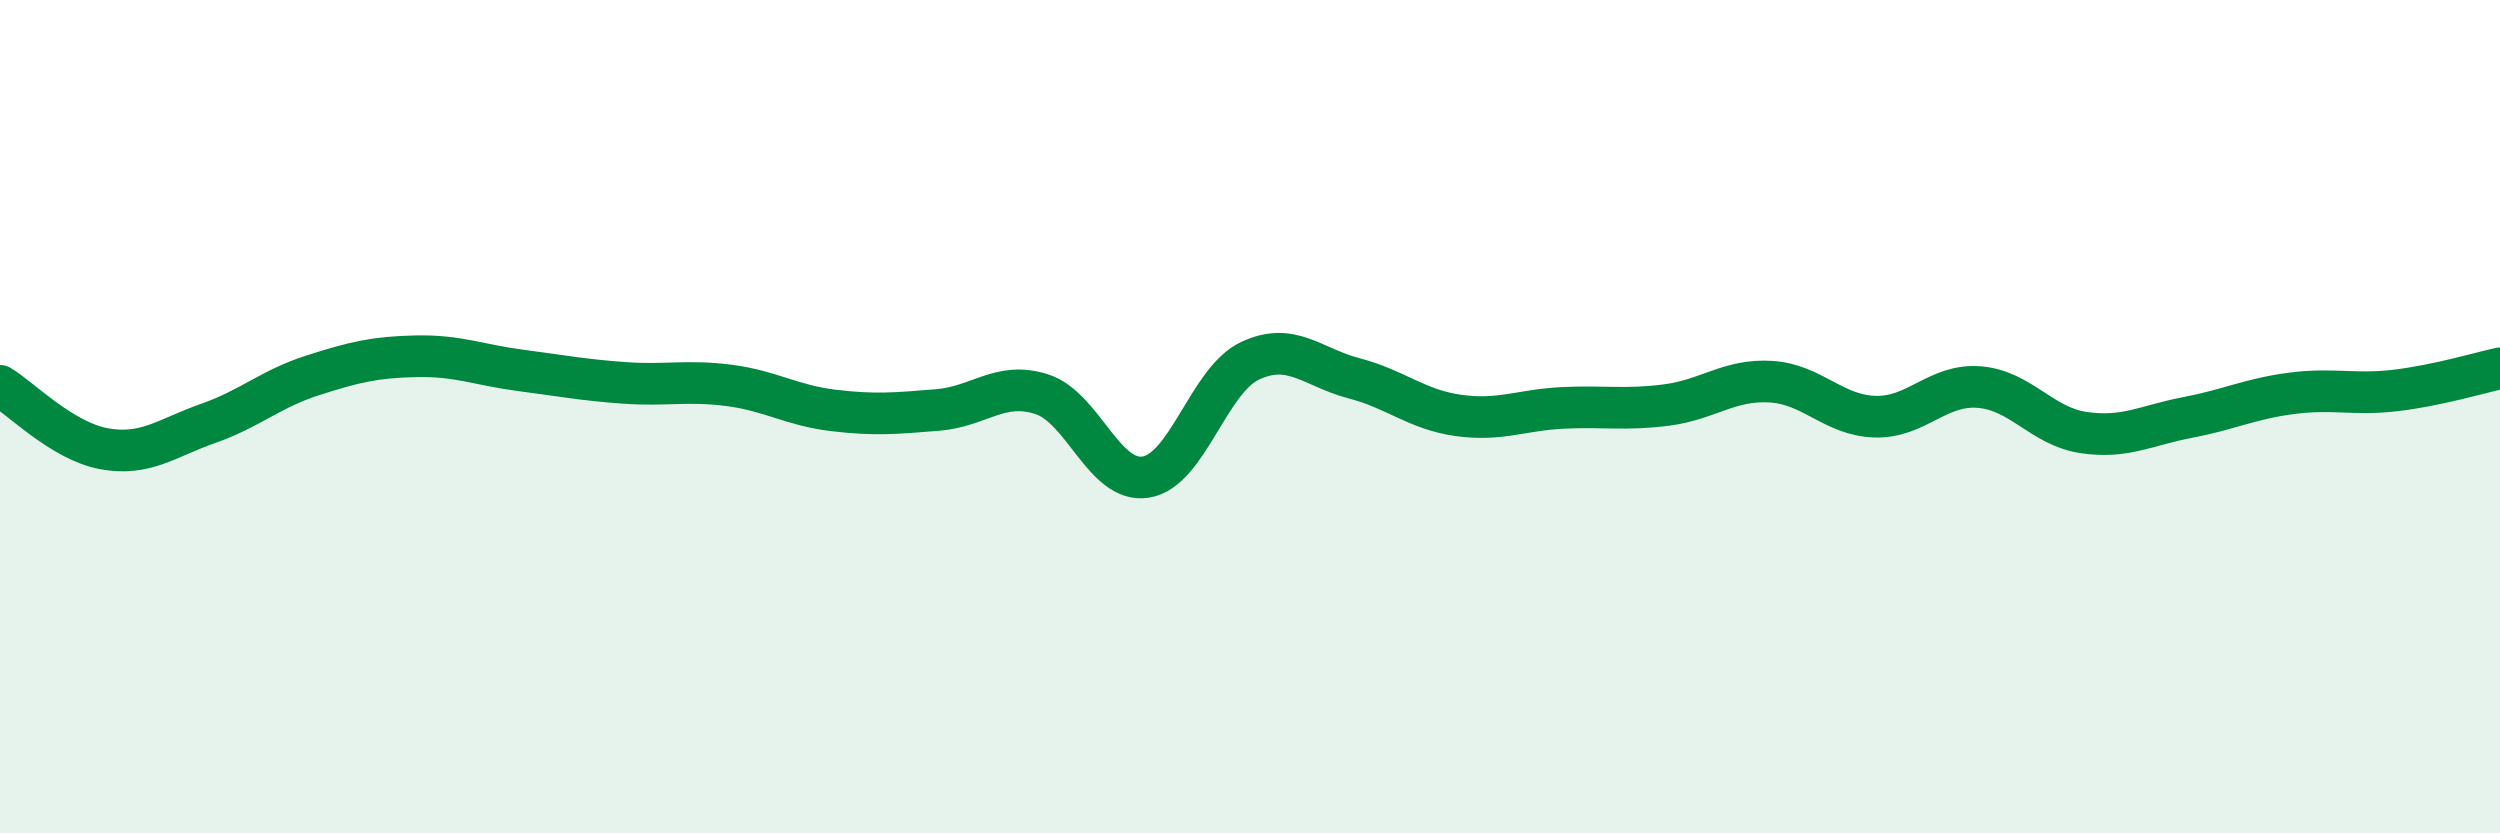
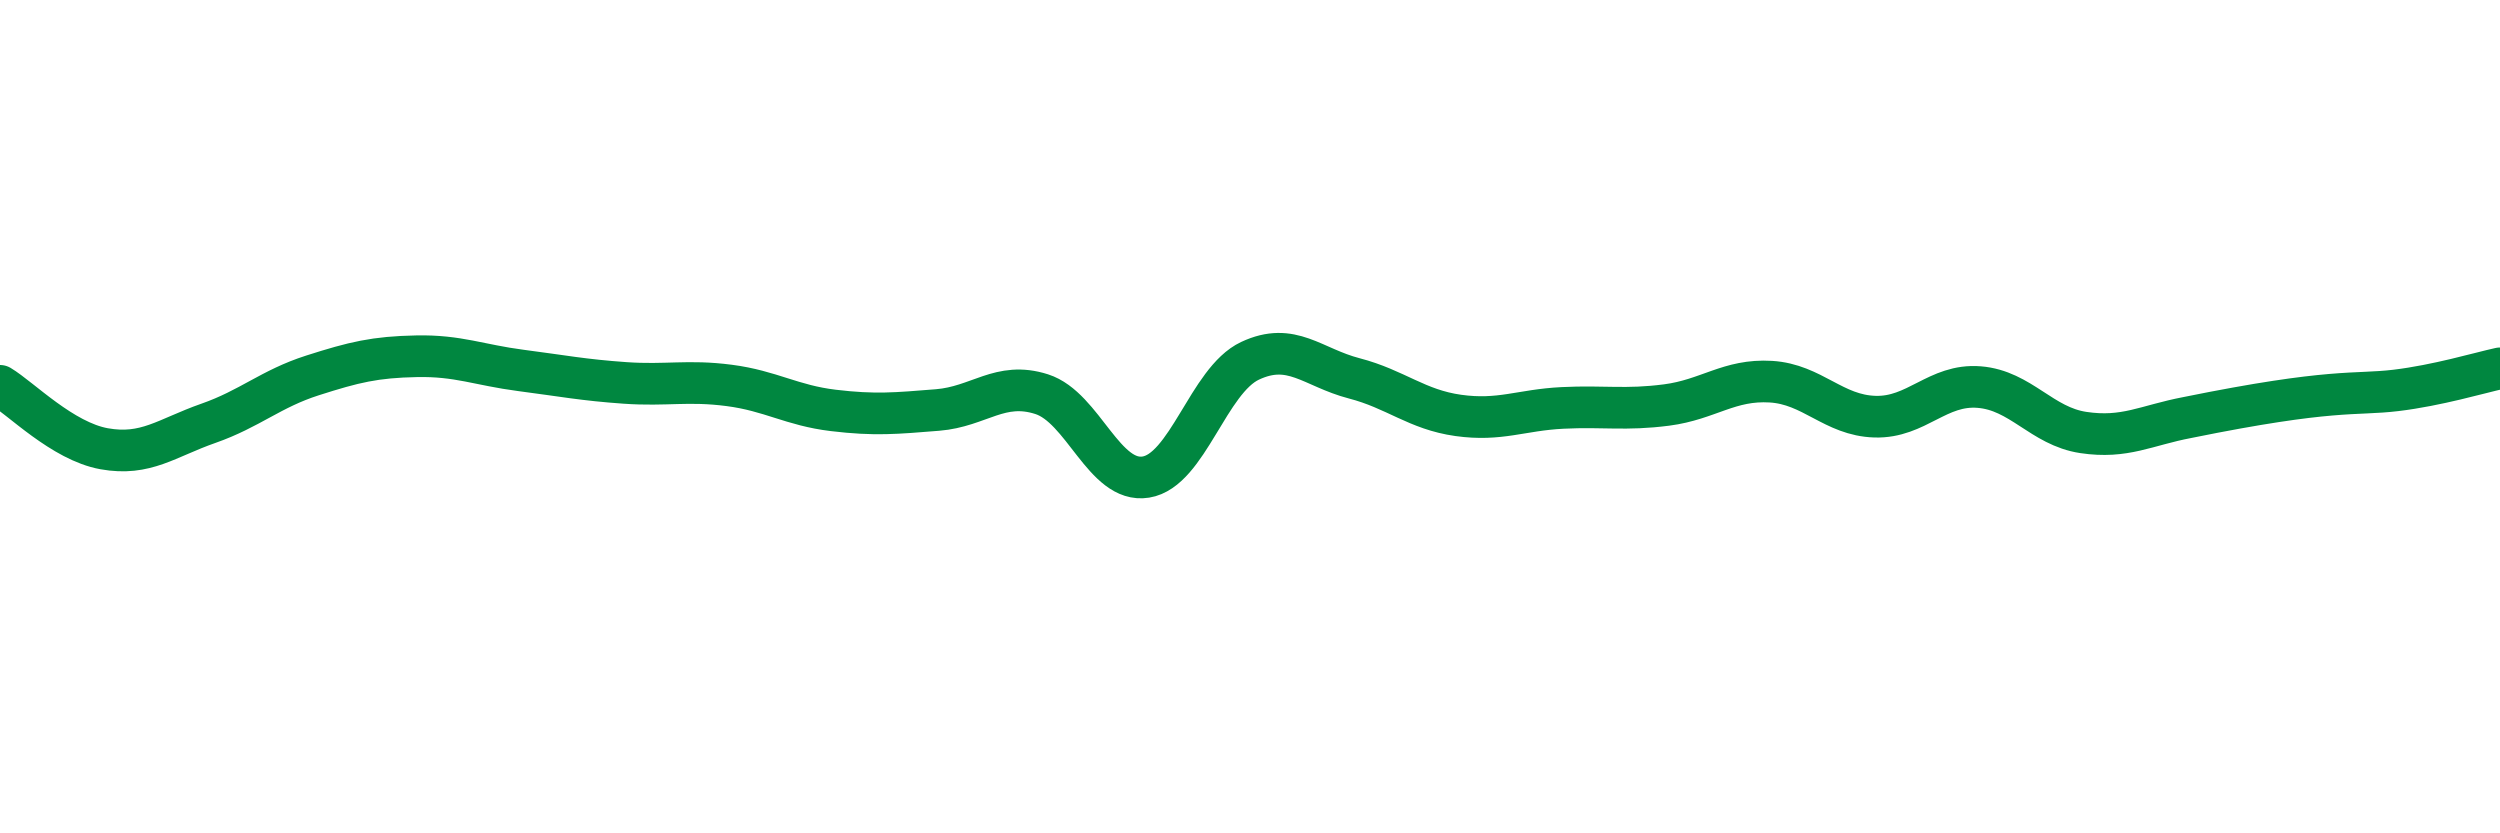
<svg xmlns="http://www.w3.org/2000/svg" width="60" height="20" viewBox="0 0 60 20">
-   <path d="M 0,9.26 C 0.5,9.56 1.5,10.59 2.5,10.77 C 3.5,10.95 4,10.51 5,10.16 C 6,9.81 6.5,9.33 7.5,9.01 C 8.5,8.69 9,8.57 10,8.55 C 11,8.53 11.5,8.76 12.5,8.89 C 13.5,9.02 14,9.12 15,9.19 C 16,9.26 16.5,9.12 17.5,9.25 C 18.5,9.38 19,9.73 20,9.85 C 21,9.97 21.5,9.92 22.5,9.84 C 23.5,9.76 24,9.14 25,9.46 C 26,9.78 26.5,11.61 27.5,11.45 C 28.5,11.29 29,9.13 30,8.66 C 31,8.19 31.5,8.82 32.5,9.08 C 33.5,9.34 34,9.83 35,9.97 C 36,10.11 36.5,9.84 37.5,9.79 C 38.5,9.74 39,9.85 40,9.72 C 41,9.59 41.5,9.1 42.5,9.16 C 43.5,9.22 44,9.97 45,10 C 46,10.03 46.5,9.21 47.5,9.29 C 48.5,9.37 49,10.23 50,10.38 C 51,10.53 51.5,10.21 52.5,10.02 C 53.5,9.83 54,9.57 55,9.44 C 56,9.31 56.5,9.49 57.5,9.37 C 58.5,9.25 59.5,8.95 60,8.84L60 20L0 20Z" fill="#008740" opacity="0.1" stroke-linecap="round" stroke-linejoin="round" />
-   <path d="M 0,9.26 C 0.5,9.56 1.5,10.59 2.5,10.77 C 3.5,10.95 4,10.51 5,10.16 C 6,9.81 6.5,9.33 7.5,9.01 C 8.5,8.69 9,8.57 10,8.55 C 11,8.53 11.5,8.76 12.5,8.89 C 13.5,9.02 14,9.12 15,9.19 C 16,9.26 16.5,9.12 17.5,9.25 C 18.5,9.38 19,9.73 20,9.85 C 21,9.97 21.5,9.92 22.5,9.84 C 23.5,9.76 24,9.14 25,9.46 C 26,9.78 26.5,11.61 27.5,11.45 C 28.5,11.29 29,9.13 30,8.66 C 31,8.19 31.5,8.82 32.5,9.08 C 33.5,9.34 34,9.83 35,9.97 C 36,10.11 36.5,9.84 37.5,9.79 C 38.5,9.74 39,9.85 40,9.72 C 41,9.59 41.5,9.1 42.5,9.16 C 43.5,9.22 44,9.97 45,10 C 46,10.03 46.5,9.21 47.5,9.29 C 48.5,9.37 49,10.23 50,10.38 C 51,10.53 51.5,10.21 52.5,10.02 C 53.5,9.83 54,9.57 55,9.44 C 56,9.31 56.5,9.49 57.5,9.37 C 58.5,9.25 59.5,8.95 60,8.84" stroke="#008740" stroke-width="1" fill="none" stroke-linecap="round" stroke-linejoin="round" />
+   <path d="M 0,9.26 C 0.5,9.56 1.5,10.59 2.5,10.77 C 3.5,10.95 4,10.51 5,10.16 C 6,9.81 6.5,9.33 7.5,9.01 C 8.5,8.69 9,8.57 10,8.55 C 11,8.53 11.5,8.76 12.5,8.89 C 13.5,9.02 14,9.12 15,9.19 C 16,9.26 16.5,9.12 17.5,9.25 C 18.5,9.38 19,9.73 20,9.85 C 21,9.97 21.5,9.92 22.5,9.84 C 23.5,9.76 24,9.14 25,9.46 C 26,9.78 26.5,11.61 27.5,11.45 C 28.5,11.29 29,9.13 30,8.66 C 31,8.19 31.5,8.82 32.5,9.08 C 33.5,9.34 34,9.83 35,9.97 C 36,10.11 36.5,9.84 37.5,9.79 C 38.5,9.74 39,9.85 40,9.72 C 41,9.59 41.5,9.1 42.5,9.16 C 43.5,9.22 44,9.97 45,10 C 46,10.03 46.5,9.21 47.5,9.29 C 48.5,9.37 49,10.23 50,10.38 C 51,10.53 51.5,10.21 52.5,10.02 C 56,9.31 56.5,9.49 57.5,9.37 C 58.5,9.25 59.5,8.95 60,8.84" stroke="#008740" stroke-width="1" fill="none" stroke-linecap="round" stroke-linejoin="round" />
</svg>